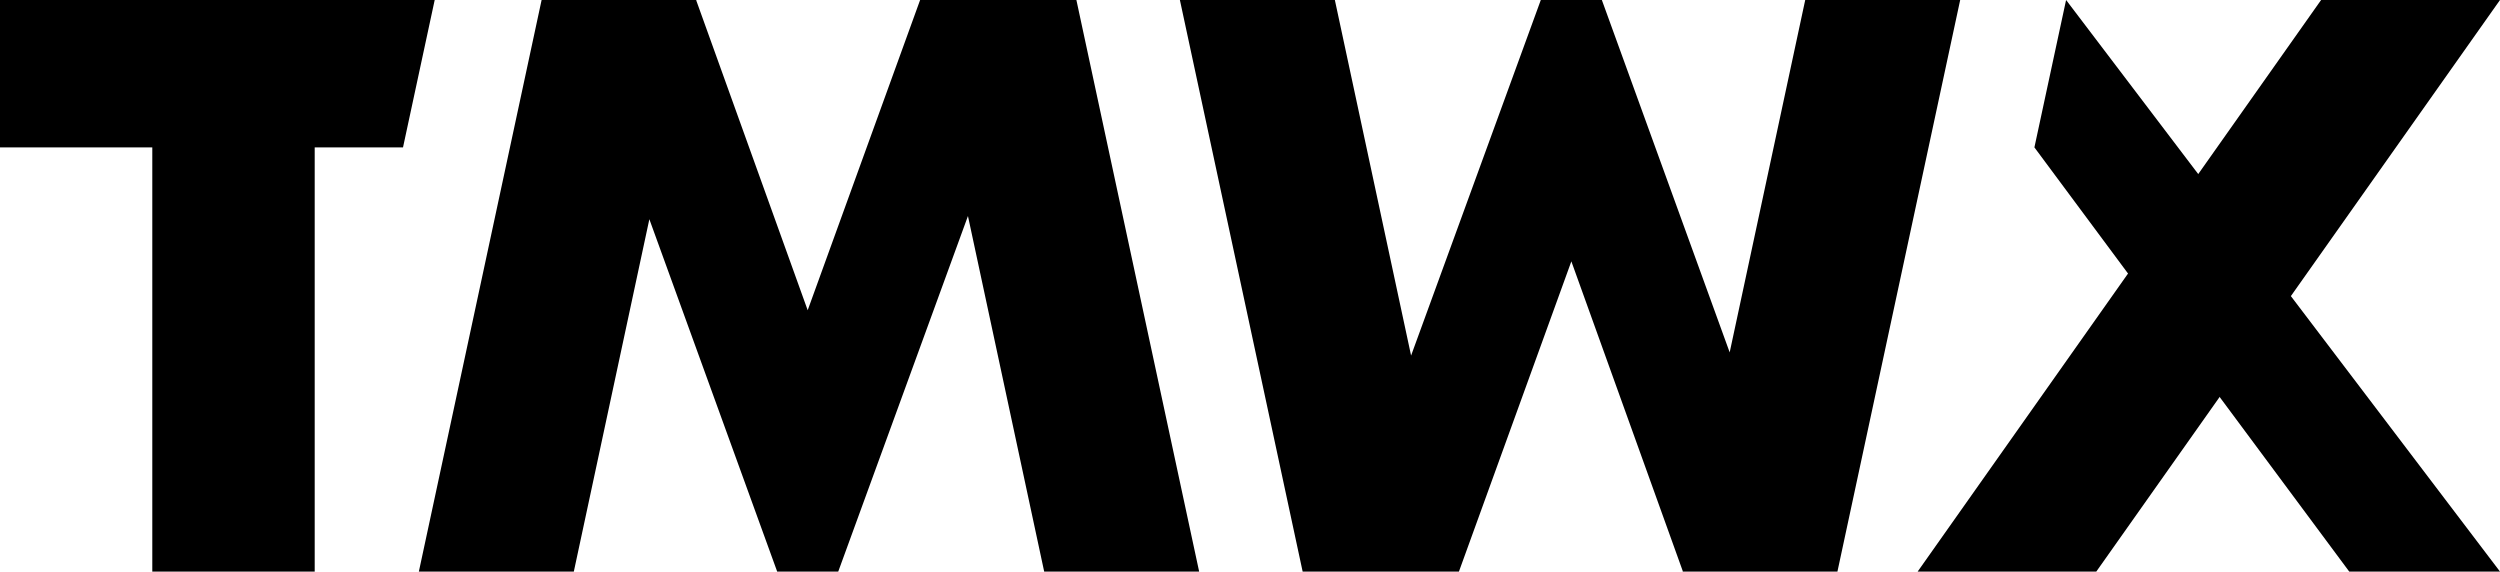
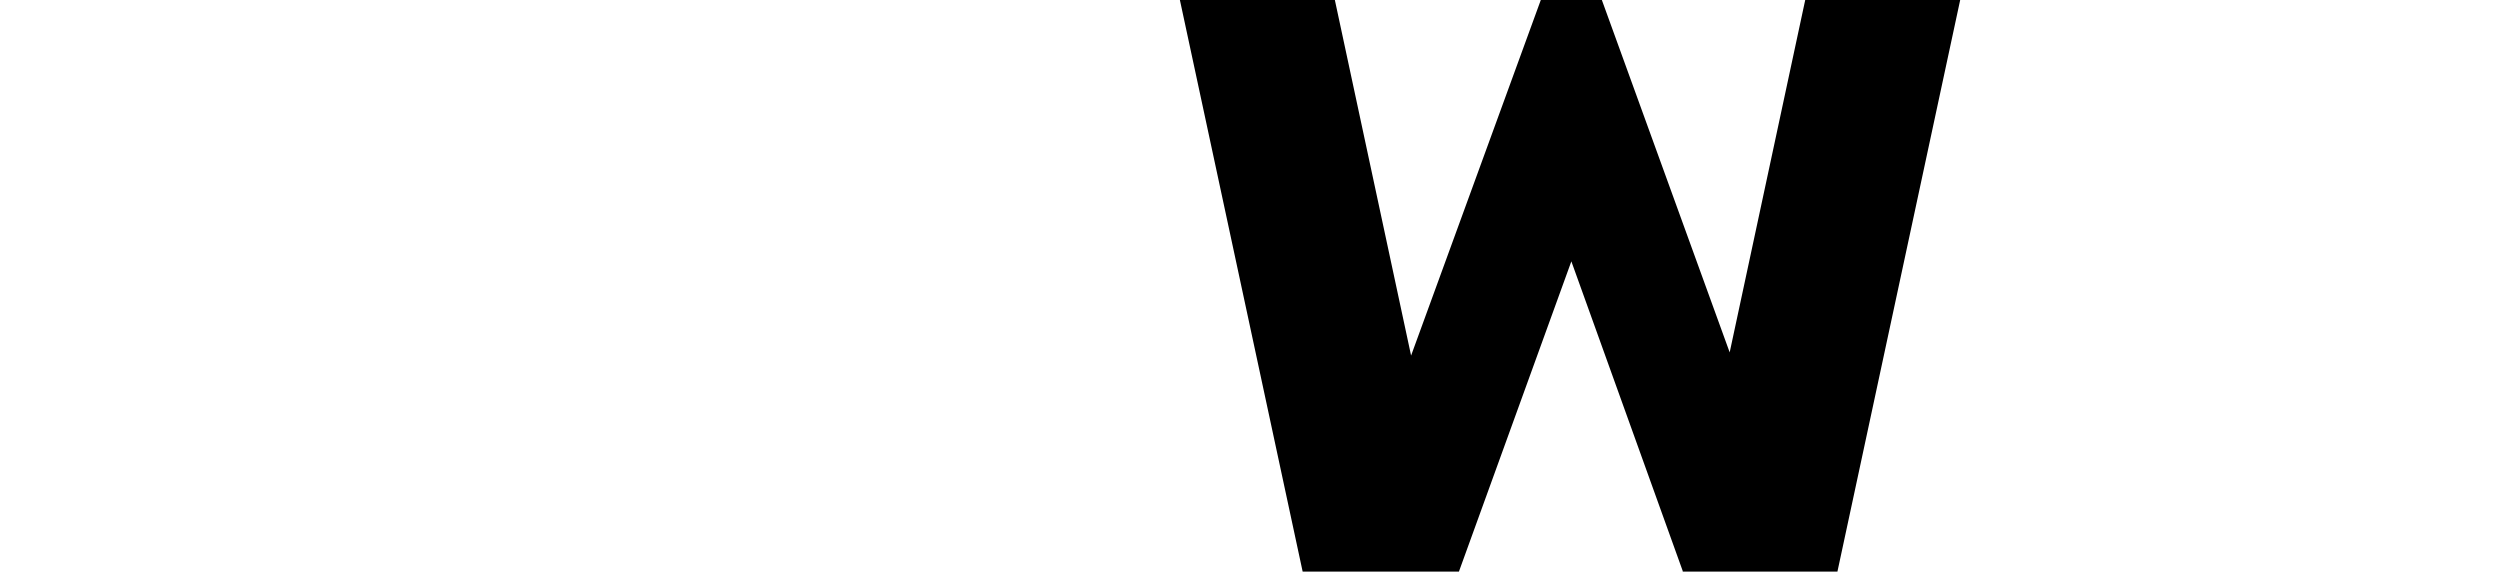
<svg xmlns="http://www.w3.org/2000/svg" id="Layer_2" viewBox="0 0 571.26 130.61">
  <g id="Layer_1-2">
    <polygon points="412.5 0 395.24 80.52 366.03 0 352.08 0 322.44 81.25 305.02 0 269.61 0 297.66 130.61 321.27 130.61 333.02 130.61 333.37 130.61 359.06 59.72 384.52 130.5 384.5 130.61 384.56 130.61 396.52 130.61 419.86 130.61 447.91 0 412.5 0" />
-     <polygon points="530.38 0 571.26 0 479.01 130.61 438.19 130.61 530.38 0" />
-     <polygon points="472.11 0 464.87 33.68 536.81 130.61 571.26 130.61 472.11 0" />
-     <polygon points="131.12 130.61 148.38 50.09 177.59 130.61 191.54 130.61 221.18 49.36 238.6 130.61 274.01 130.61 245.96 0 210.6 0 210.25 0 184.56 70.89 159.1 .11 159.12 0 159.06 0 123.76 0 95.71 130.61 131.12 130.61" />
-     <polygon points="0 0 0 33.68 34.8 33.68 34.8 130.61 71.91 130.61 71.91 33.68 92.09 33.68 99.33 0 0 0" />
  </g>
</svg>